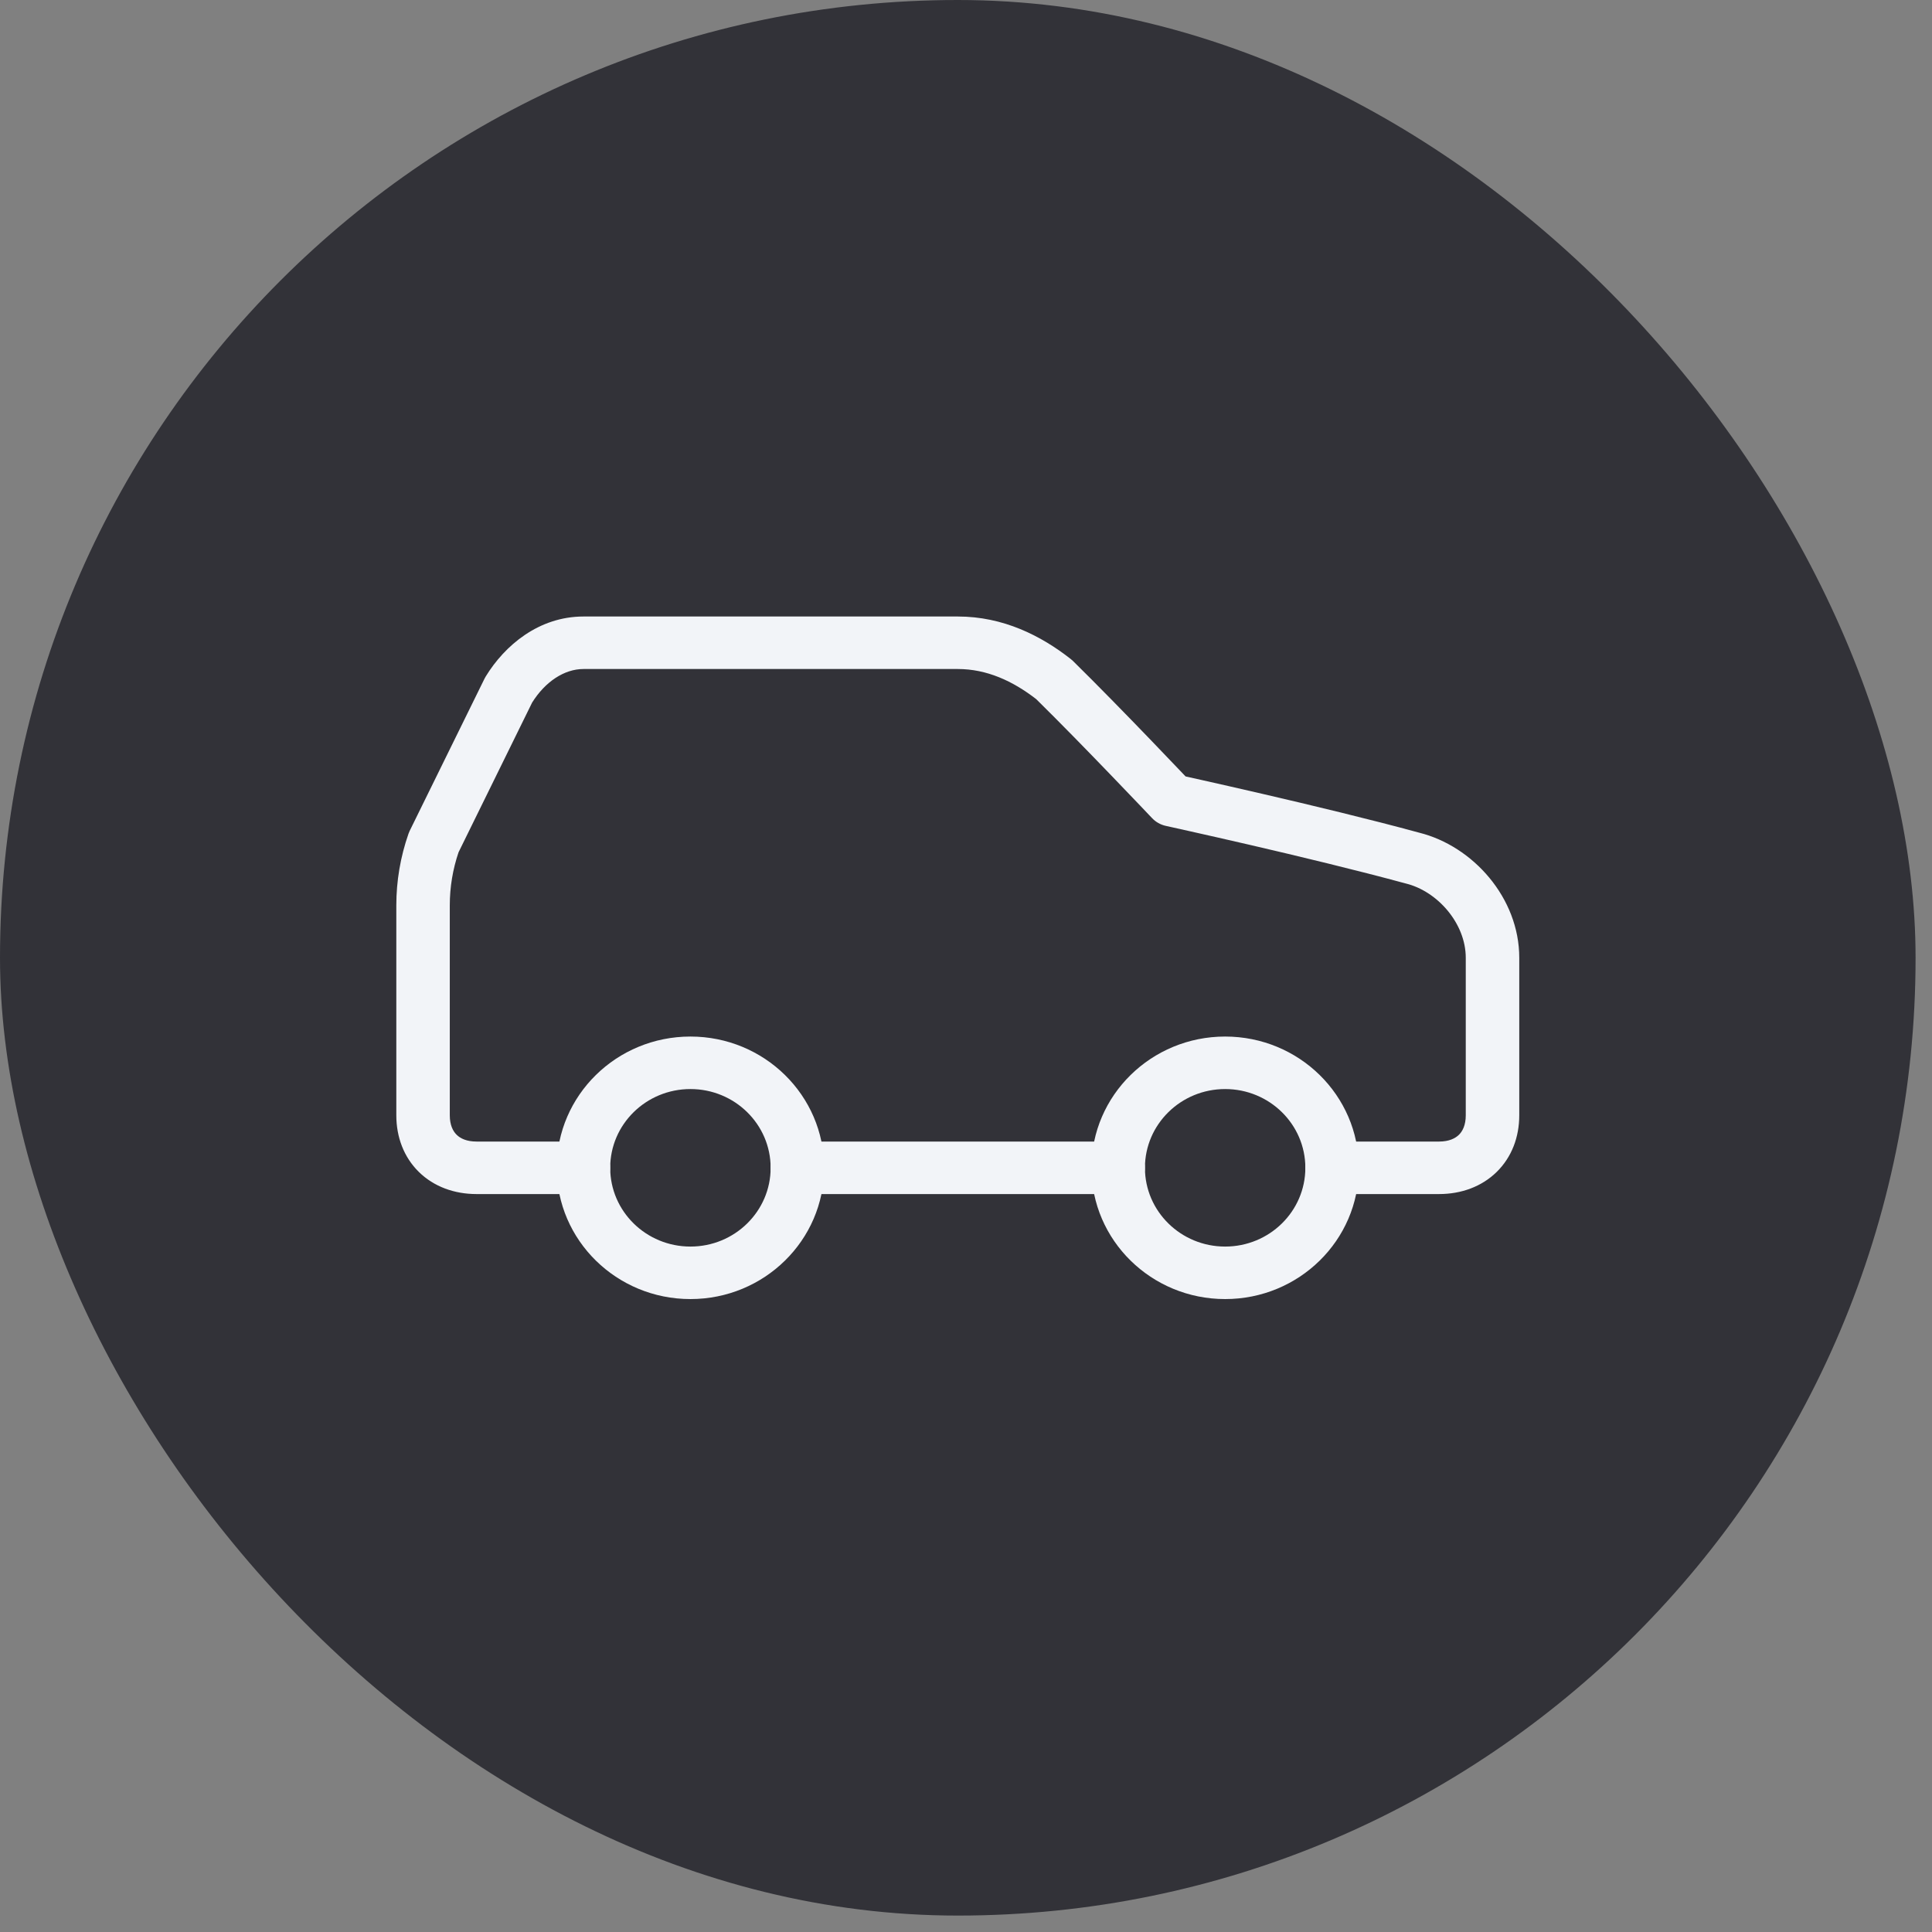
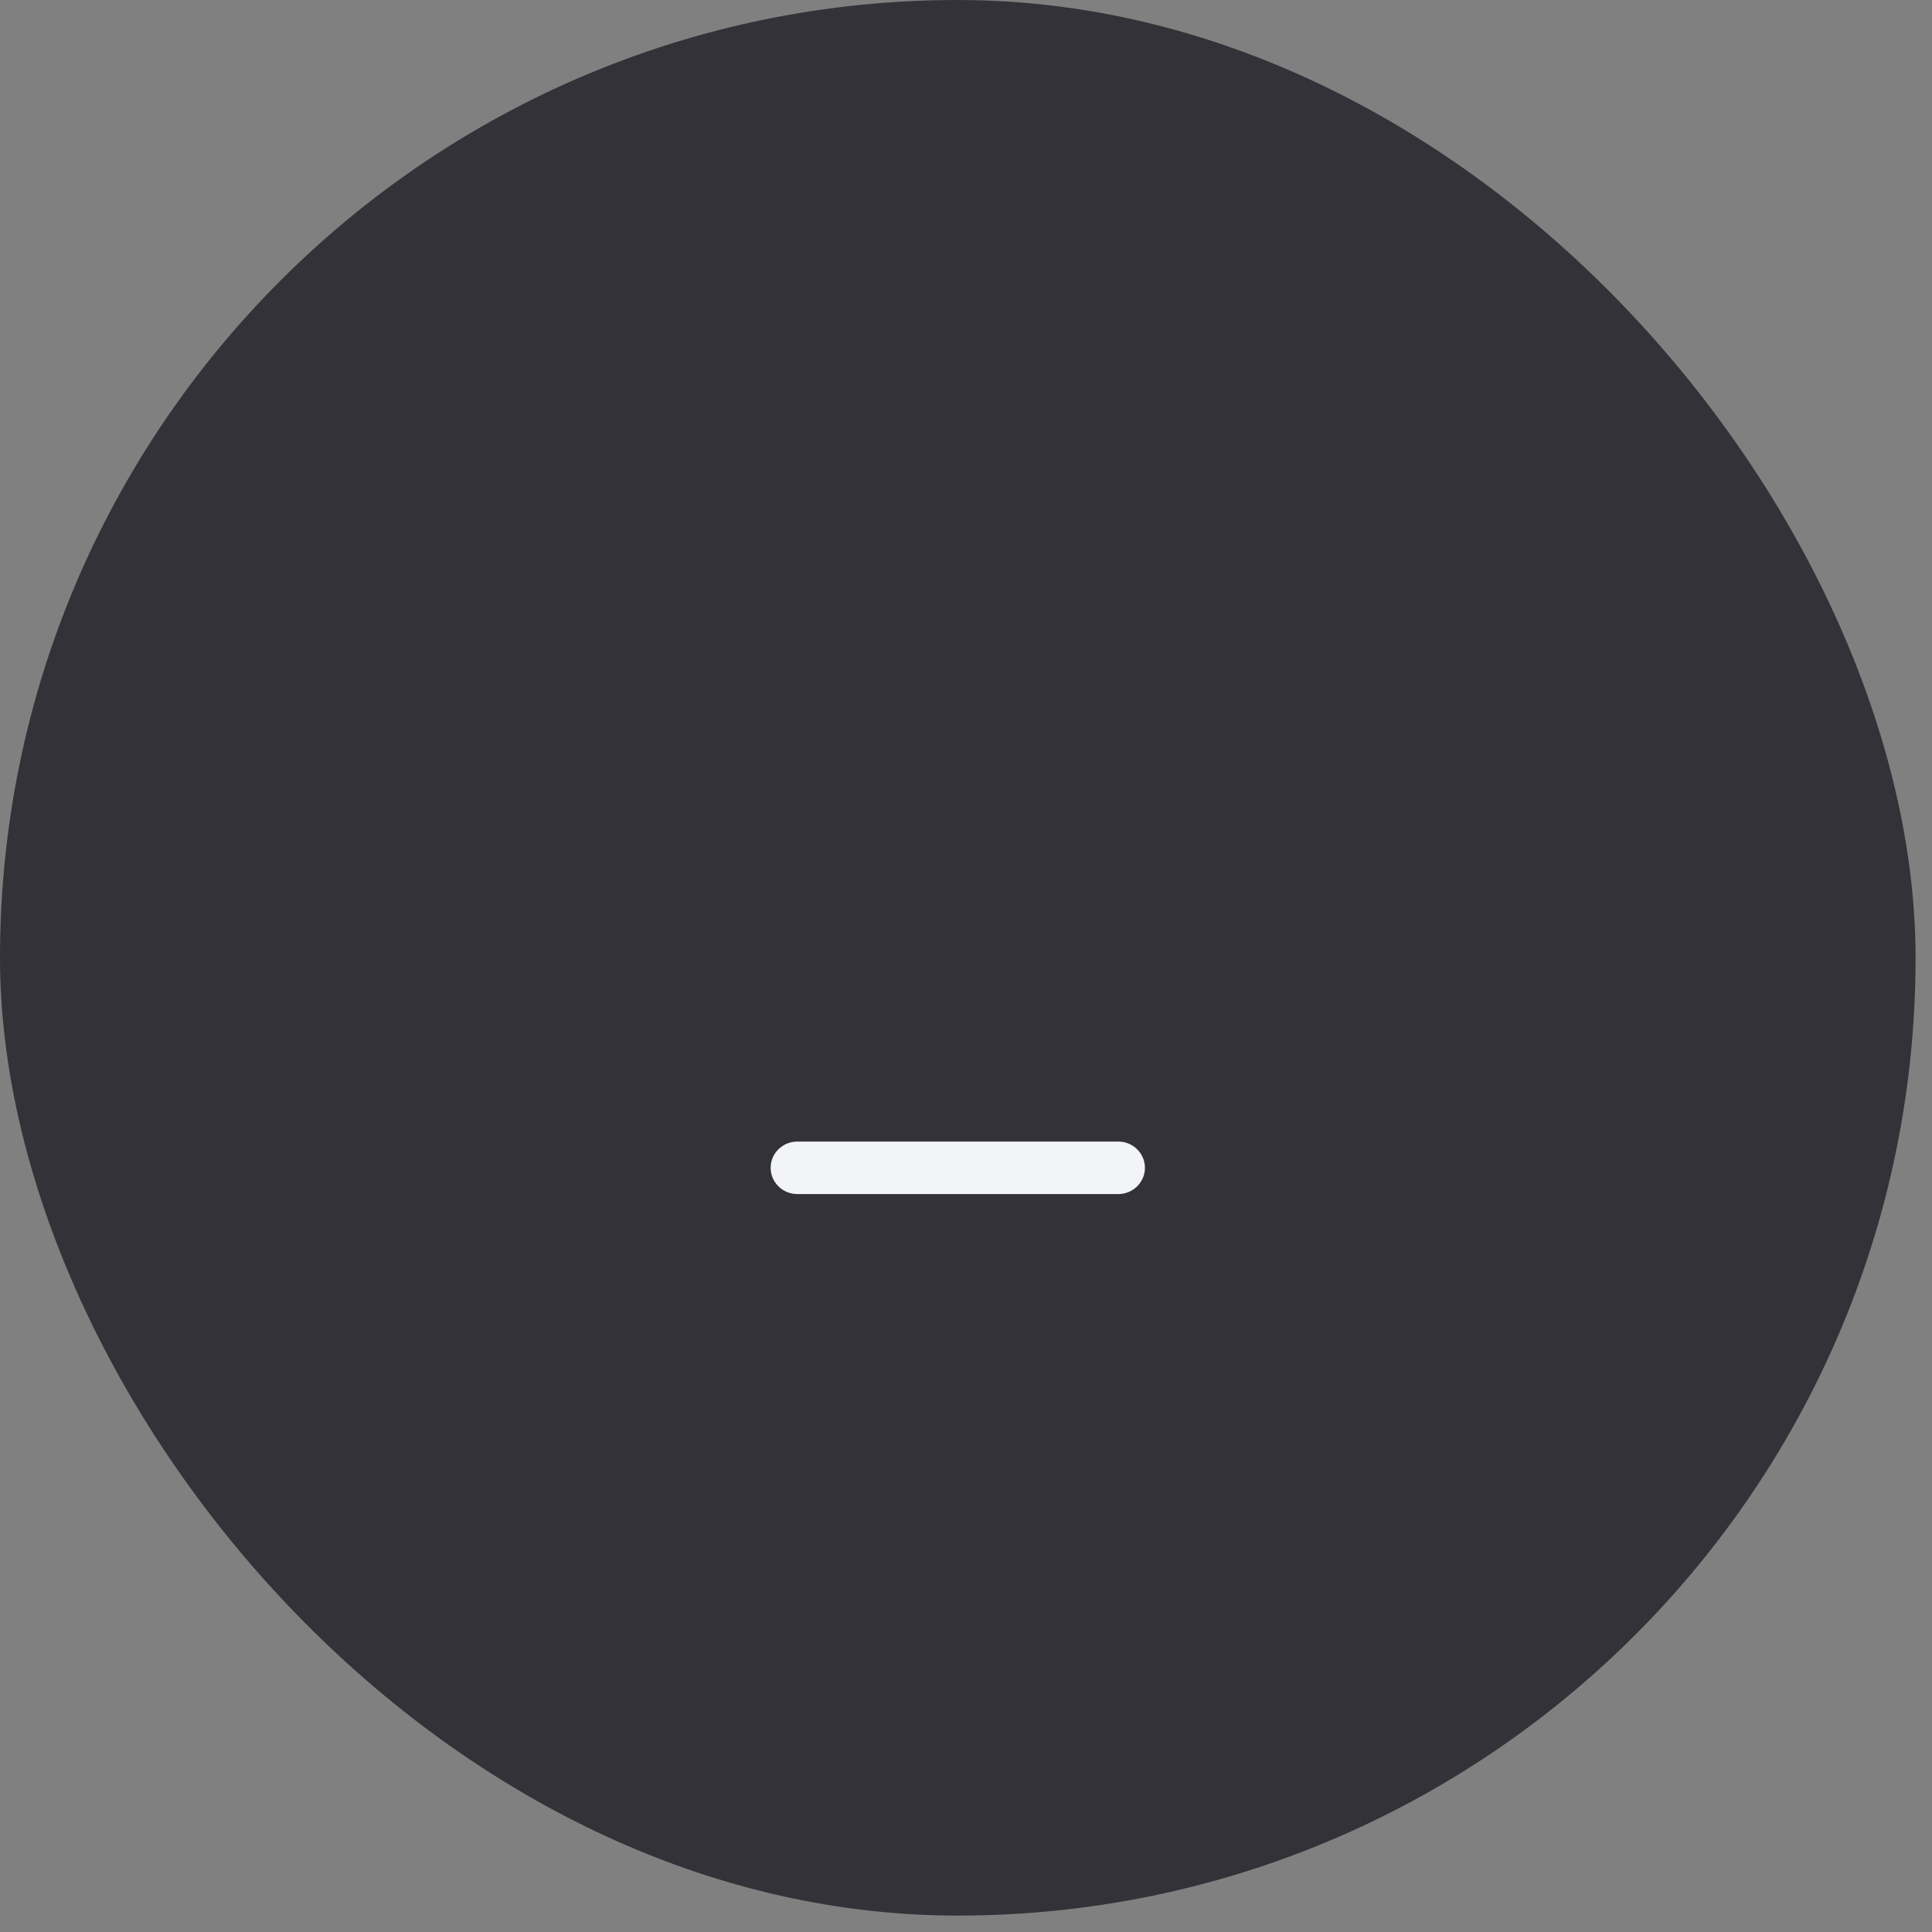
<svg xmlns="http://www.w3.org/2000/svg" width="68" height="68" viewBox="0 0 68 68" fill="none">
  <rect x="0" y="0" width="68" height="68" fill="#808080" stroke="none" />
  <rect width="67.422" height="67.422" rx="33.711" fill="#323238" />
-   <path fill-rule="evenodd" clip-rule="evenodd" d="M17.095 23.811C17.762 22.719 18.964 21.699 20.537 21.699H33.711C35.312 21.699 36.643 22.376 37.686 23.195C37.714 23.216 37.739 23.239 37.764 23.263C38.62 24.104 39.663 25.175 40.488 26.031C40.901 26.459 41.261 26.836 41.517 27.106L41.729 27.328C41.871 27.36 42.063 27.402 42.295 27.454C42.826 27.573 43.57 27.741 44.42 27.938C46.113 28.33 48.239 28.84 49.949 29.307C51.836 29.776 53.473 31.597 53.473 33.711V39.255C53.473 40.02 53.209 40.728 52.679 41.248C52.15 41.768 51.428 42.027 50.65 42.027H46.885C46.366 42.027 45.944 41.613 45.944 41.103C45.944 40.593 46.366 40.179 46.885 40.179H50.65C51 40.179 51.219 40.068 51.349 39.941C51.478 39.815 51.59 39.6 51.59 39.255V33.711C51.59 32.504 50.599 31.371 49.48 31.096L49.456 31.09C47.781 30.634 45.678 30.128 43.987 29.736C43.143 29.541 42.405 29.374 41.877 29.256C41.613 29.197 41.403 29.15 41.258 29.118L41.036 29.069L41.239 28.167L40.55 28.796L40.442 28.683L40.143 28.368C39.888 28.101 39.531 27.727 39.12 27.301C38.311 26.46 37.301 25.424 36.471 24.607C35.643 23.966 34.728 23.547 33.711 23.547H20.537C19.861 23.547 19.191 23.992 18.729 24.728L16.14 29.996C15.935 30.598 15.831 31.228 15.831 31.863V39.255C15.831 39.6 15.944 39.815 16.073 39.941C16.202 40.068 16.422 40.179 16.772 40.179H20.537C21.056 40.179 21.477 40.593 21.477 41.103C21.477 41.613 21.056 42.027 20.537 42.027H16.772C15.994 42.027 15.272 41.768 14.742 41.248C14.213 40.728 13.949 40.02 13.949 39.255V31.863C13.949 31.007 14.094 30.156 14.377 29.346C14.389 29.311 14.403 29.277 14.419 29.244L17.054 23.885C17.067 23.86 17.08 23.835 17.095 23.811ZM41.239 28.167L40.55 28.796C40.679 28.933 40.85 29.029 41.036 29.069L41.239 28.167Z" fill="#F2F4F8" />
-   <path fill-rule="evenodd" clip-rule="evenodd" d="M24.301 38.331C22.741 38.331 21.477 39.572 21.477 41.103C21.477 42.634 22.741 43.875 24.301 43.875C25.86 43.875 27.124 42.634 27.124 41.103C27.124 39.572 25.86 38.331 24.301 38.331ZM19.595 41.103C19.595 38.552 21.702 36.483 24.301 36.483C26.899 36.483 29.006 38.552 29.006 41.103C29.006 43.655 26.899 45.723 24.301 45.723C21.702 45.723 19.595 43.655 19.595 41.103Z" fill="#F2F4F8" />
  <path fill-rule="evenodd" clip-rule="evenodd" d="M27.124 41.103C27.124 40.593 27.545 40.179 28.065 40.179H39.357C39.877 40.179 40.298 40.593 40.298 41.103C40.298 41.613 39.877 42.027 39.357 42.027H28.065C27.545 42.027 27.124 41.613 27.124 41.103Z" fill="#F2F4F8" />
-   <path fill-rule="evenodd" clip-rule="evenodd" d="M43.121 38.331C41.562 38.331 40.298 39.572 40.298 41.103C40.298 42.634 41.562 43.875 43.121 43.875C44.68 43.875 45.944 42.634 45.944 41.103C45.944 39.572 44.68 38.331 43.121 38.331ZM38.416 41.103C38.416 38.552 40.523 36.483 43.121 36.483C45.72 36.483 47.826 38.552 47.826 41.103C47.826 43.655 45.72 45.723 43.121 45.723C40.523 45.723 38.416 43.655 38.416 41.103Z" fill="#F2F4F8" />
</svg>